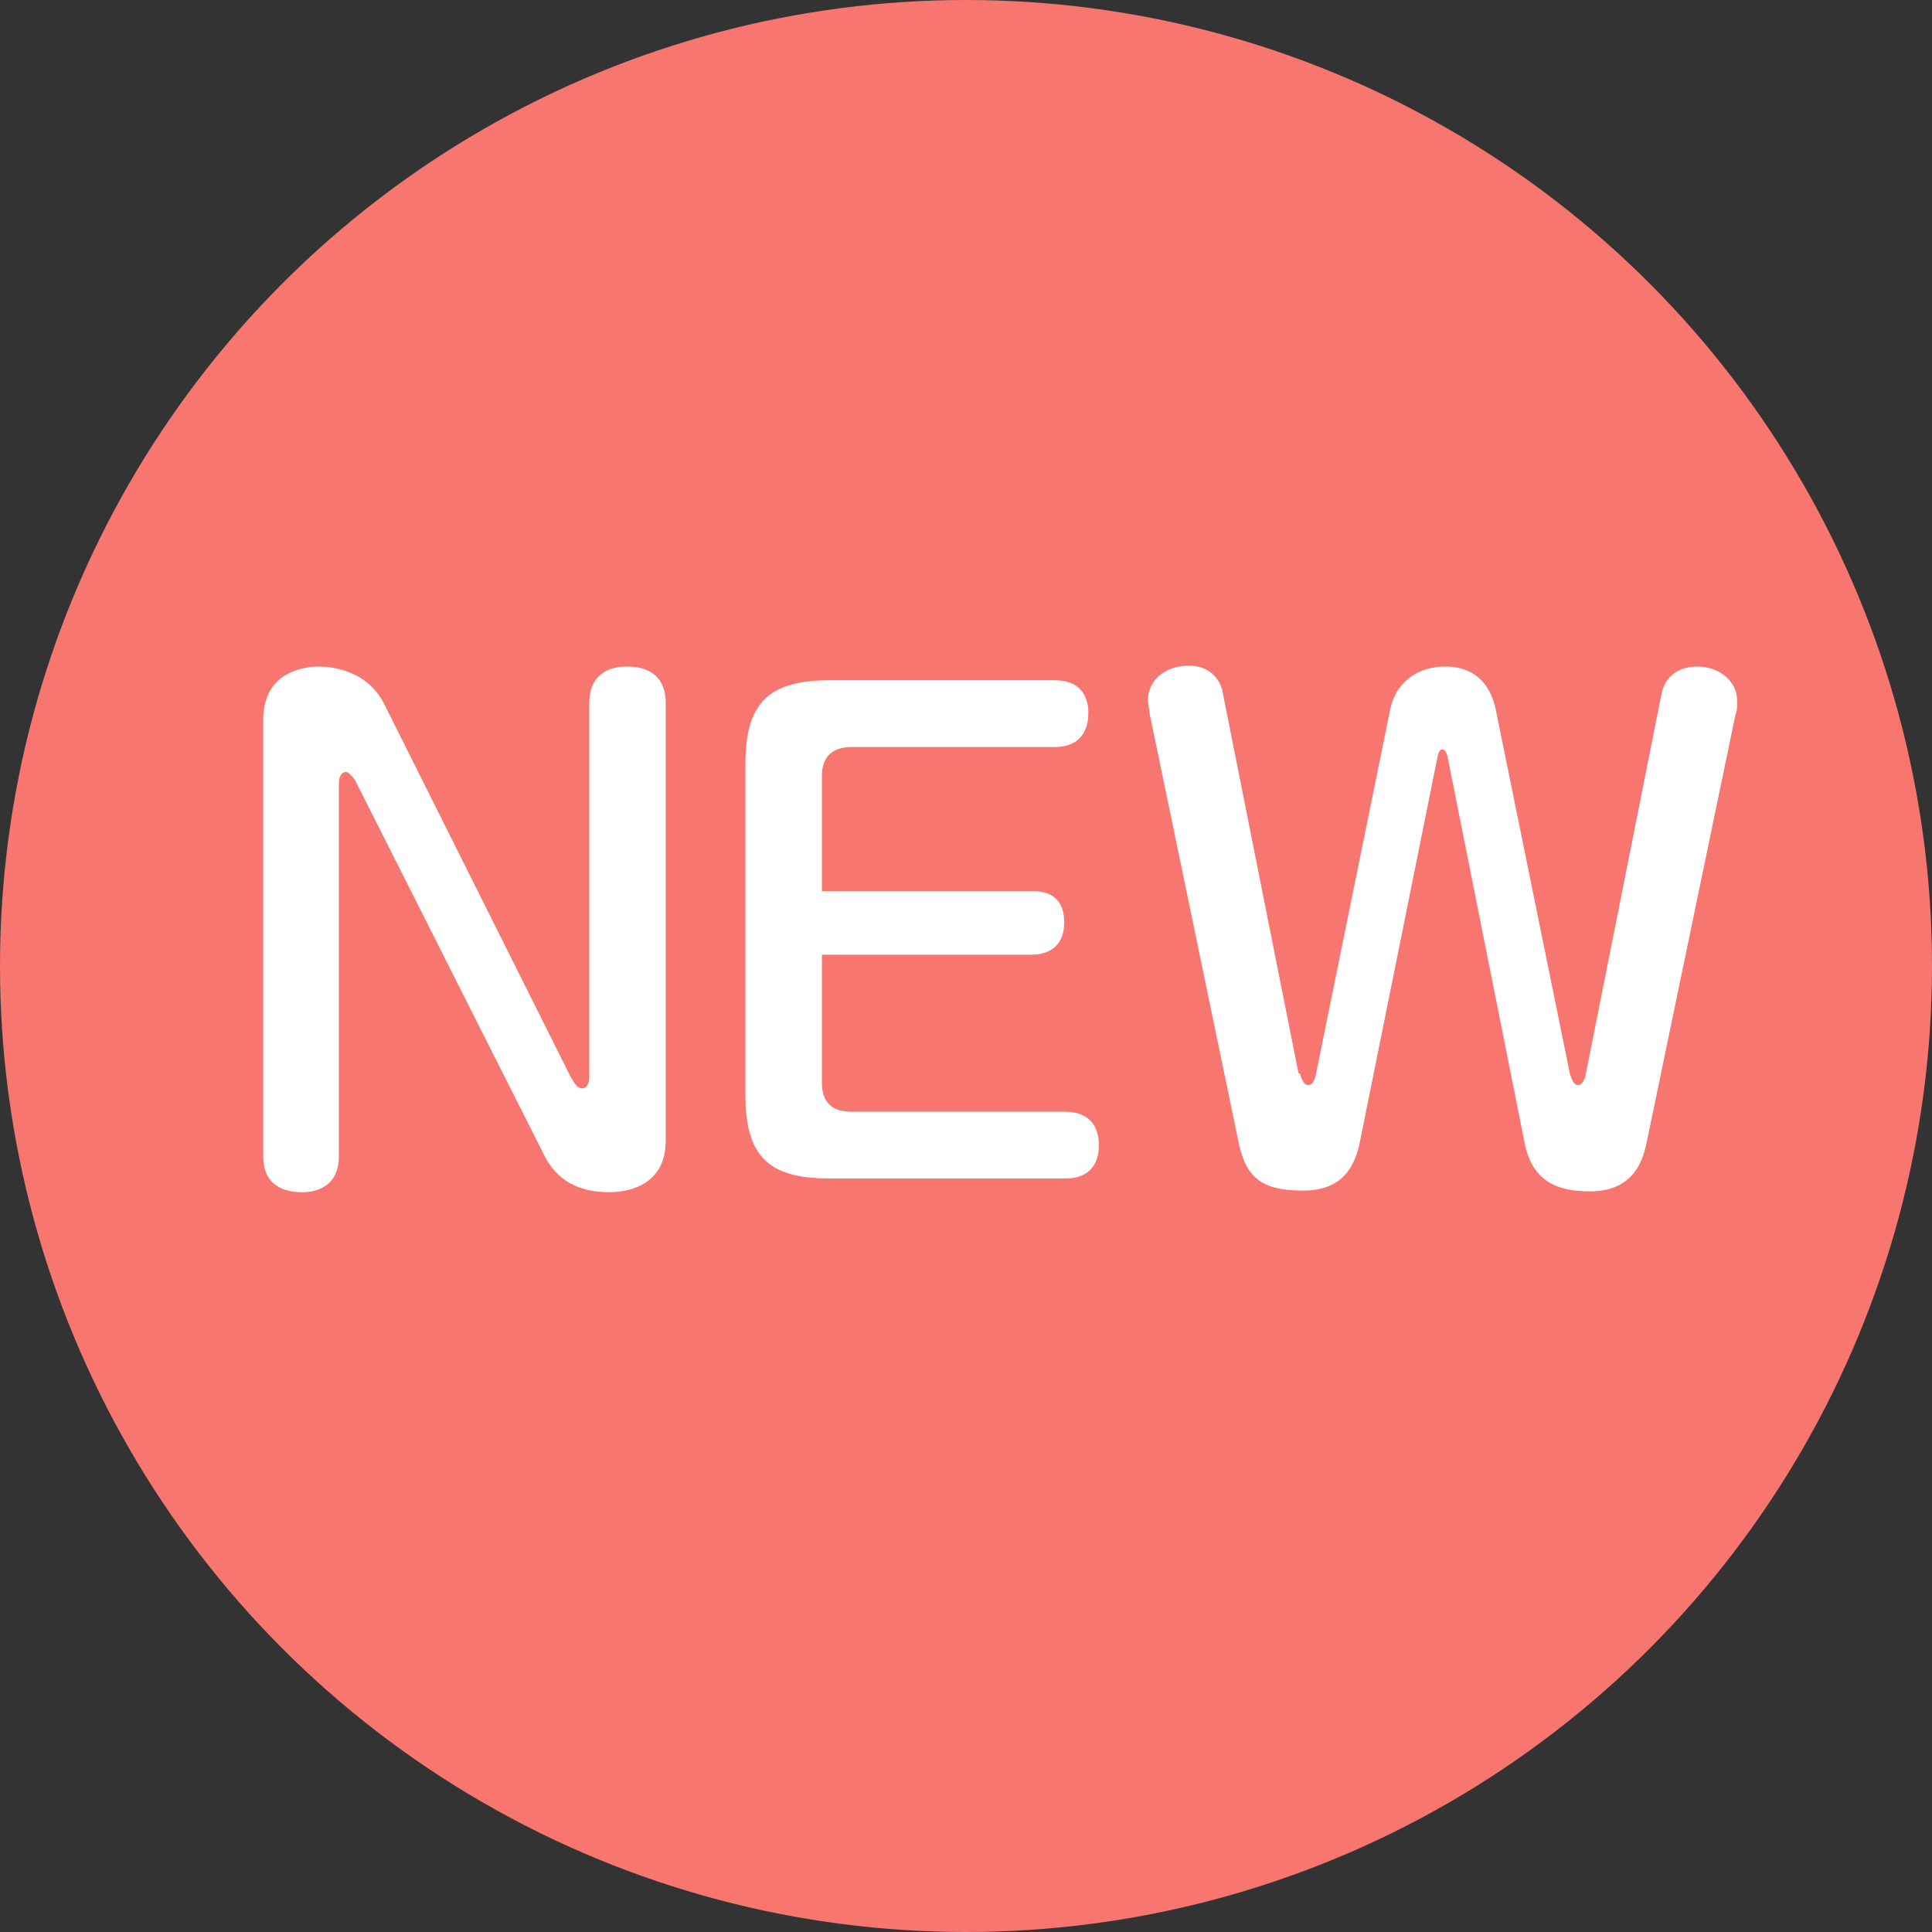
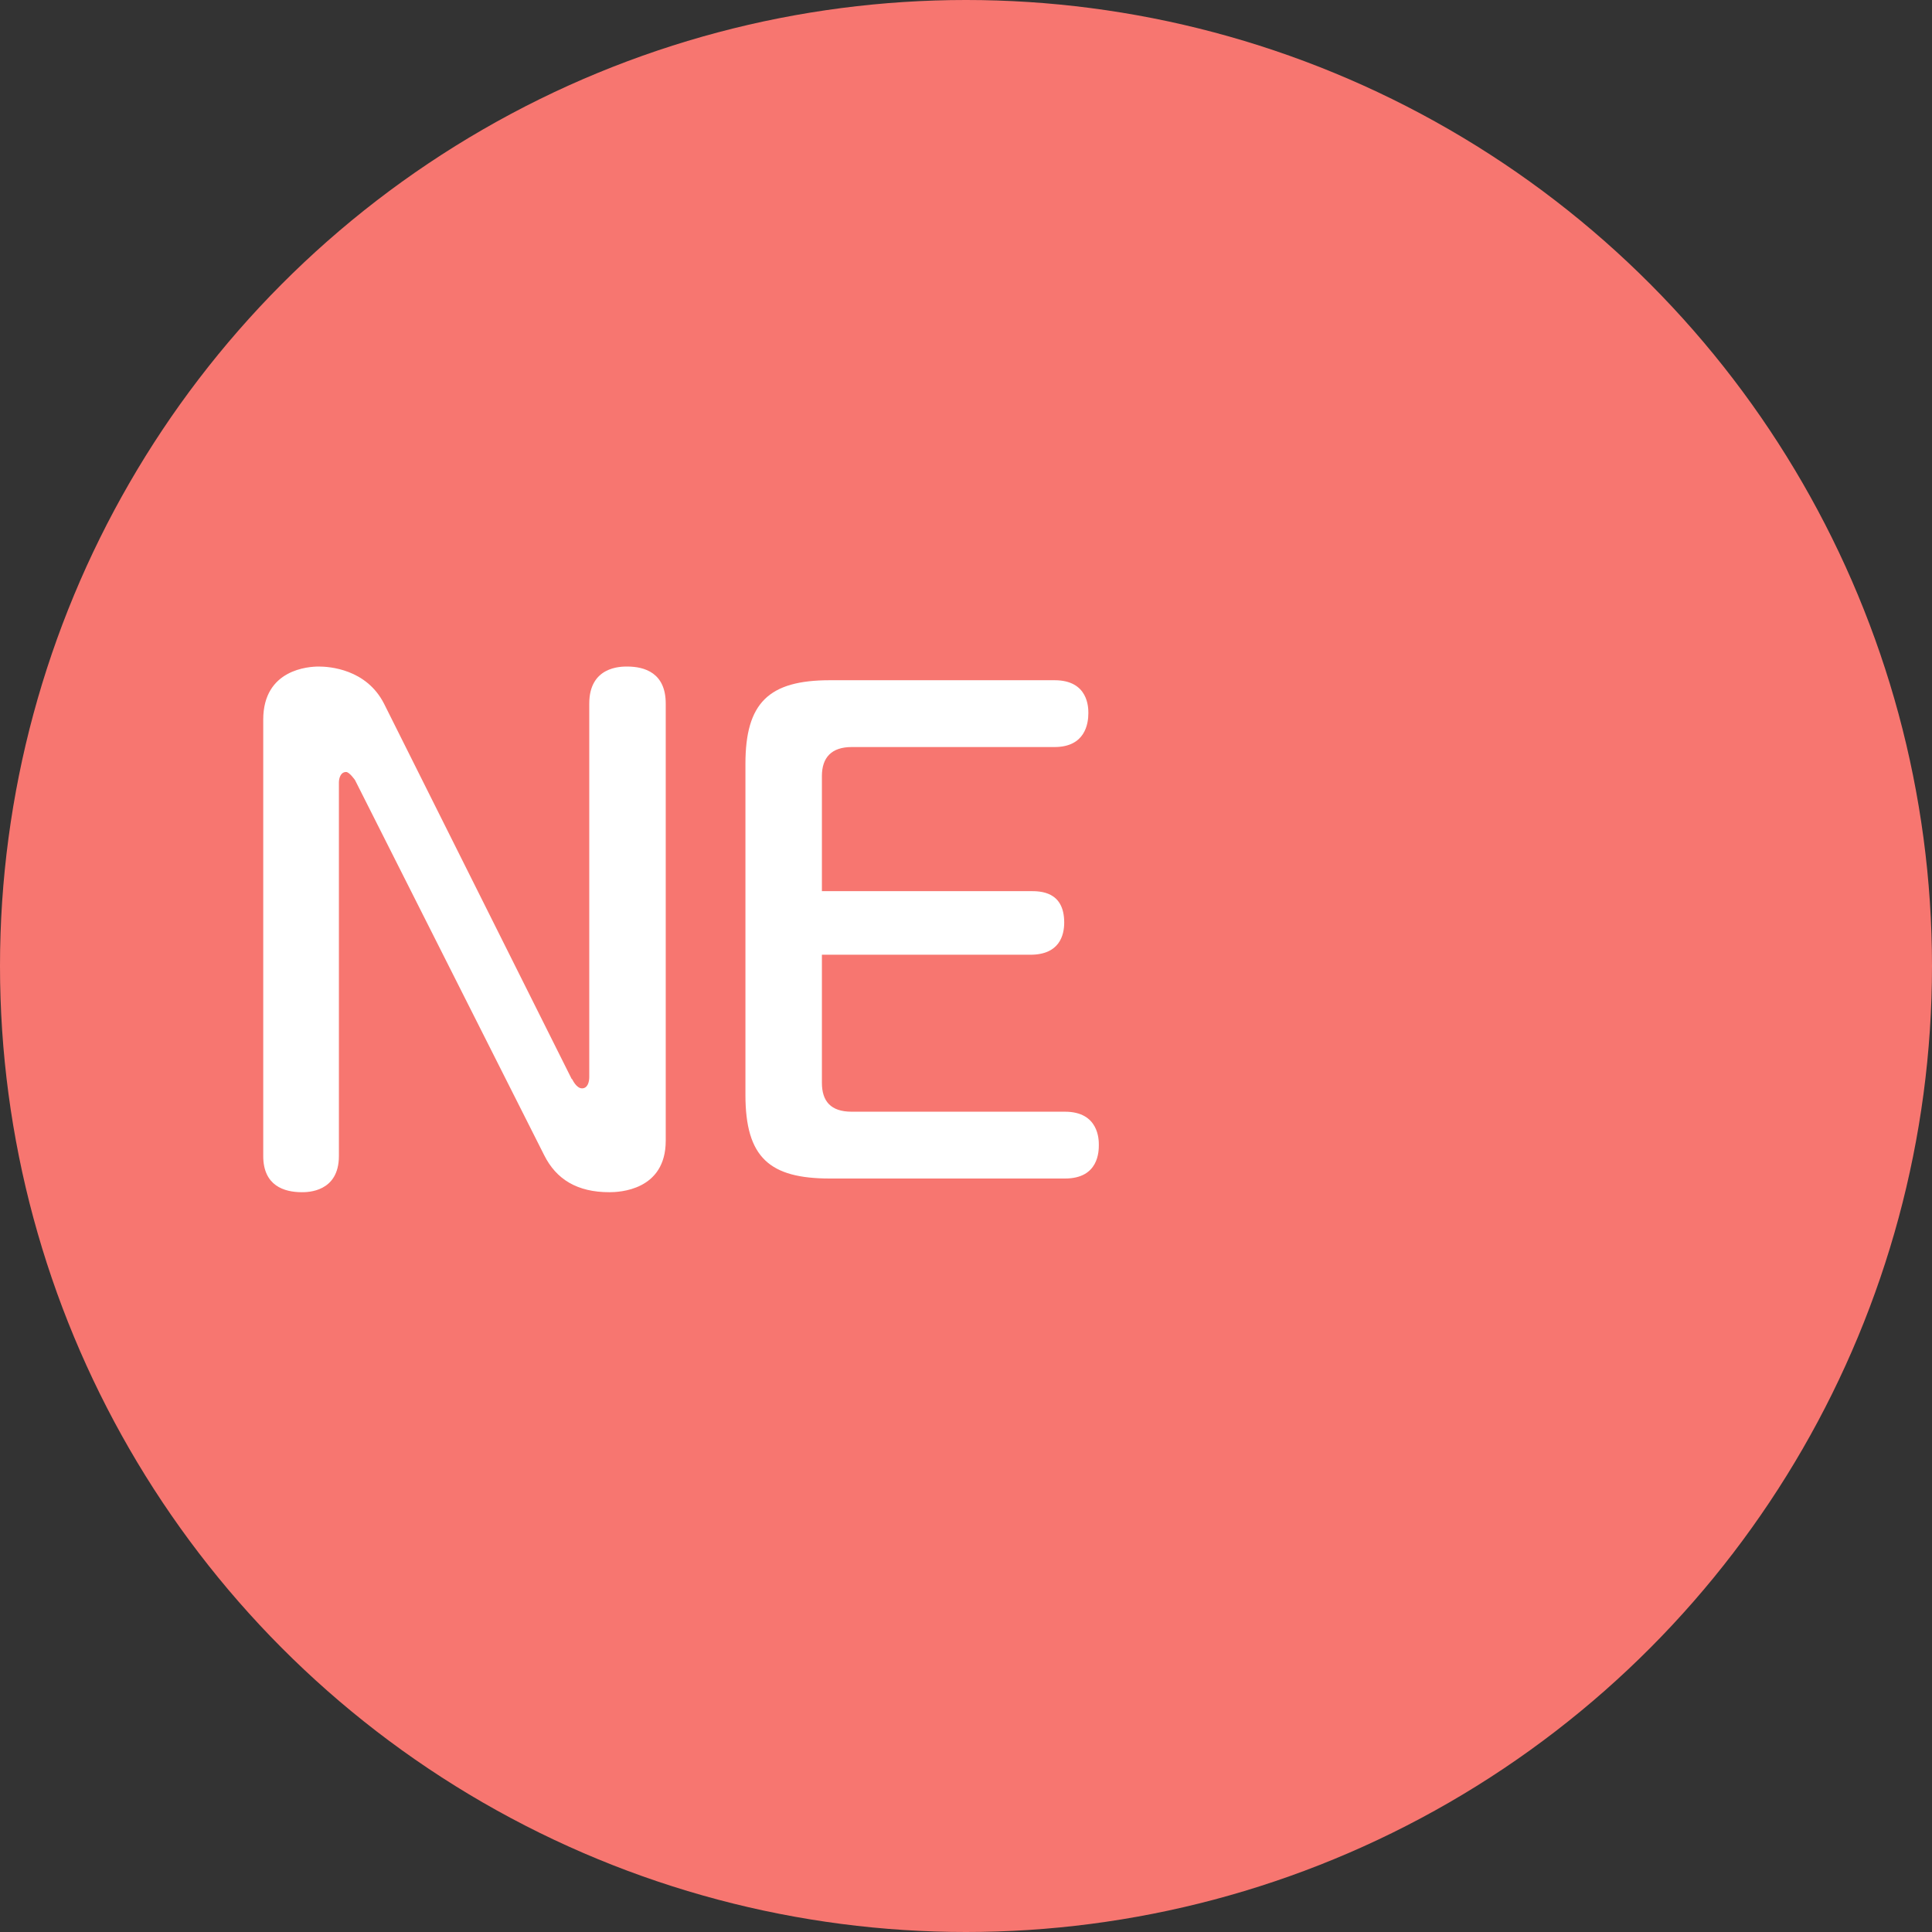
<svg xmlns="http://www.w3.org/2000/svg" viewBox="0 0 24 24">
  <rect x="0" y="0" width="24" height="24" fill="#333333" stroke="none" />
  <defs>
    <style>.d{fill:#fff;}.e{fill:#f77670;}</style>
  </defs>
  <g id="a" />
  <g id="b">
    <g id="c">
      <circle class="e" cx="12" cy="12" r="12" />
      <g>
        <path class="d" d="M7.11,13.41s.05,.11,.12,.11,.09-.08,.09-.14v-4.64c0-.46,.39-.46,.47-.46,.22,0,.48,.08,.48,.46v5.43c0,.62-.58,.64-.7,.64-.4,0-.66-.16-.81-.46l-2.35-4.66s-.07-.1-.11-.1c-.07,0-.09,.08-.09,.13v4.64c0,.45-.39,.45-.46,.45-.22,0-.48-.08-.48-.45v-5.42c0-.63,.57-.66,.69-.66,.13,0,.59,.03,.81,.46l2.33,4.66Z" />
        <path class="d" d="M12.8,11.07c.12,0,.42,0,.42,.39,0,.16-.06,.4-.42,.4h-2.59v1.59c0,.23,.11,.36,.37,.36h2.65c.42,0,.42,.35,.42,.41,0,.08,0,.42-.42,.42h-2.92c-.75,0-1.05-.26-1.05-1.04v-4.11c0-.76,.29-1.04,1.05-1.04h2.79c.42,0,.42,.34,.42,.41,0,.13-.04,.42-.42,.42h-2.52c-.25,0-.37,.13-.37,.36v1.43h2.59Z" />
-         <path class="d" d="M16.15,13.34s.03,.14,.1,.14,.09-.1,.1-.15l.92-4.52c.08-.37,.38-.53,.68-.53,.47,0,.59,.35,.63,.53l.92,4.52c.02,.07,.05,.15,.1,.15,.06,0,.09-.08,.1-.14l.94-4.72c.02-.12,.12-.34,.45-.34,.24,0,.49,.16,.49,.43,0,.07,0,.12-.02,.16l-1.1,5.3c-.04,.19-.13,.63-.71,.63-.44,0-.72-.15-.81-.6l-.96-4.81s-.02-.08-.06-.08c-.05,0-.05,.06-.06,.08l-.97,4.81c-.08,.39-.3,.59-.7,.59-.52,0-.72-.16-.81-.63l-1.1-5.3c0-.05-.02-.11-.02-.16,0-.24,.2-.43,.51-.43,.35,0,.42,.3,.42,.34l.94,4.72Z" />
      </g>
    </g>
  </g>
</svg>